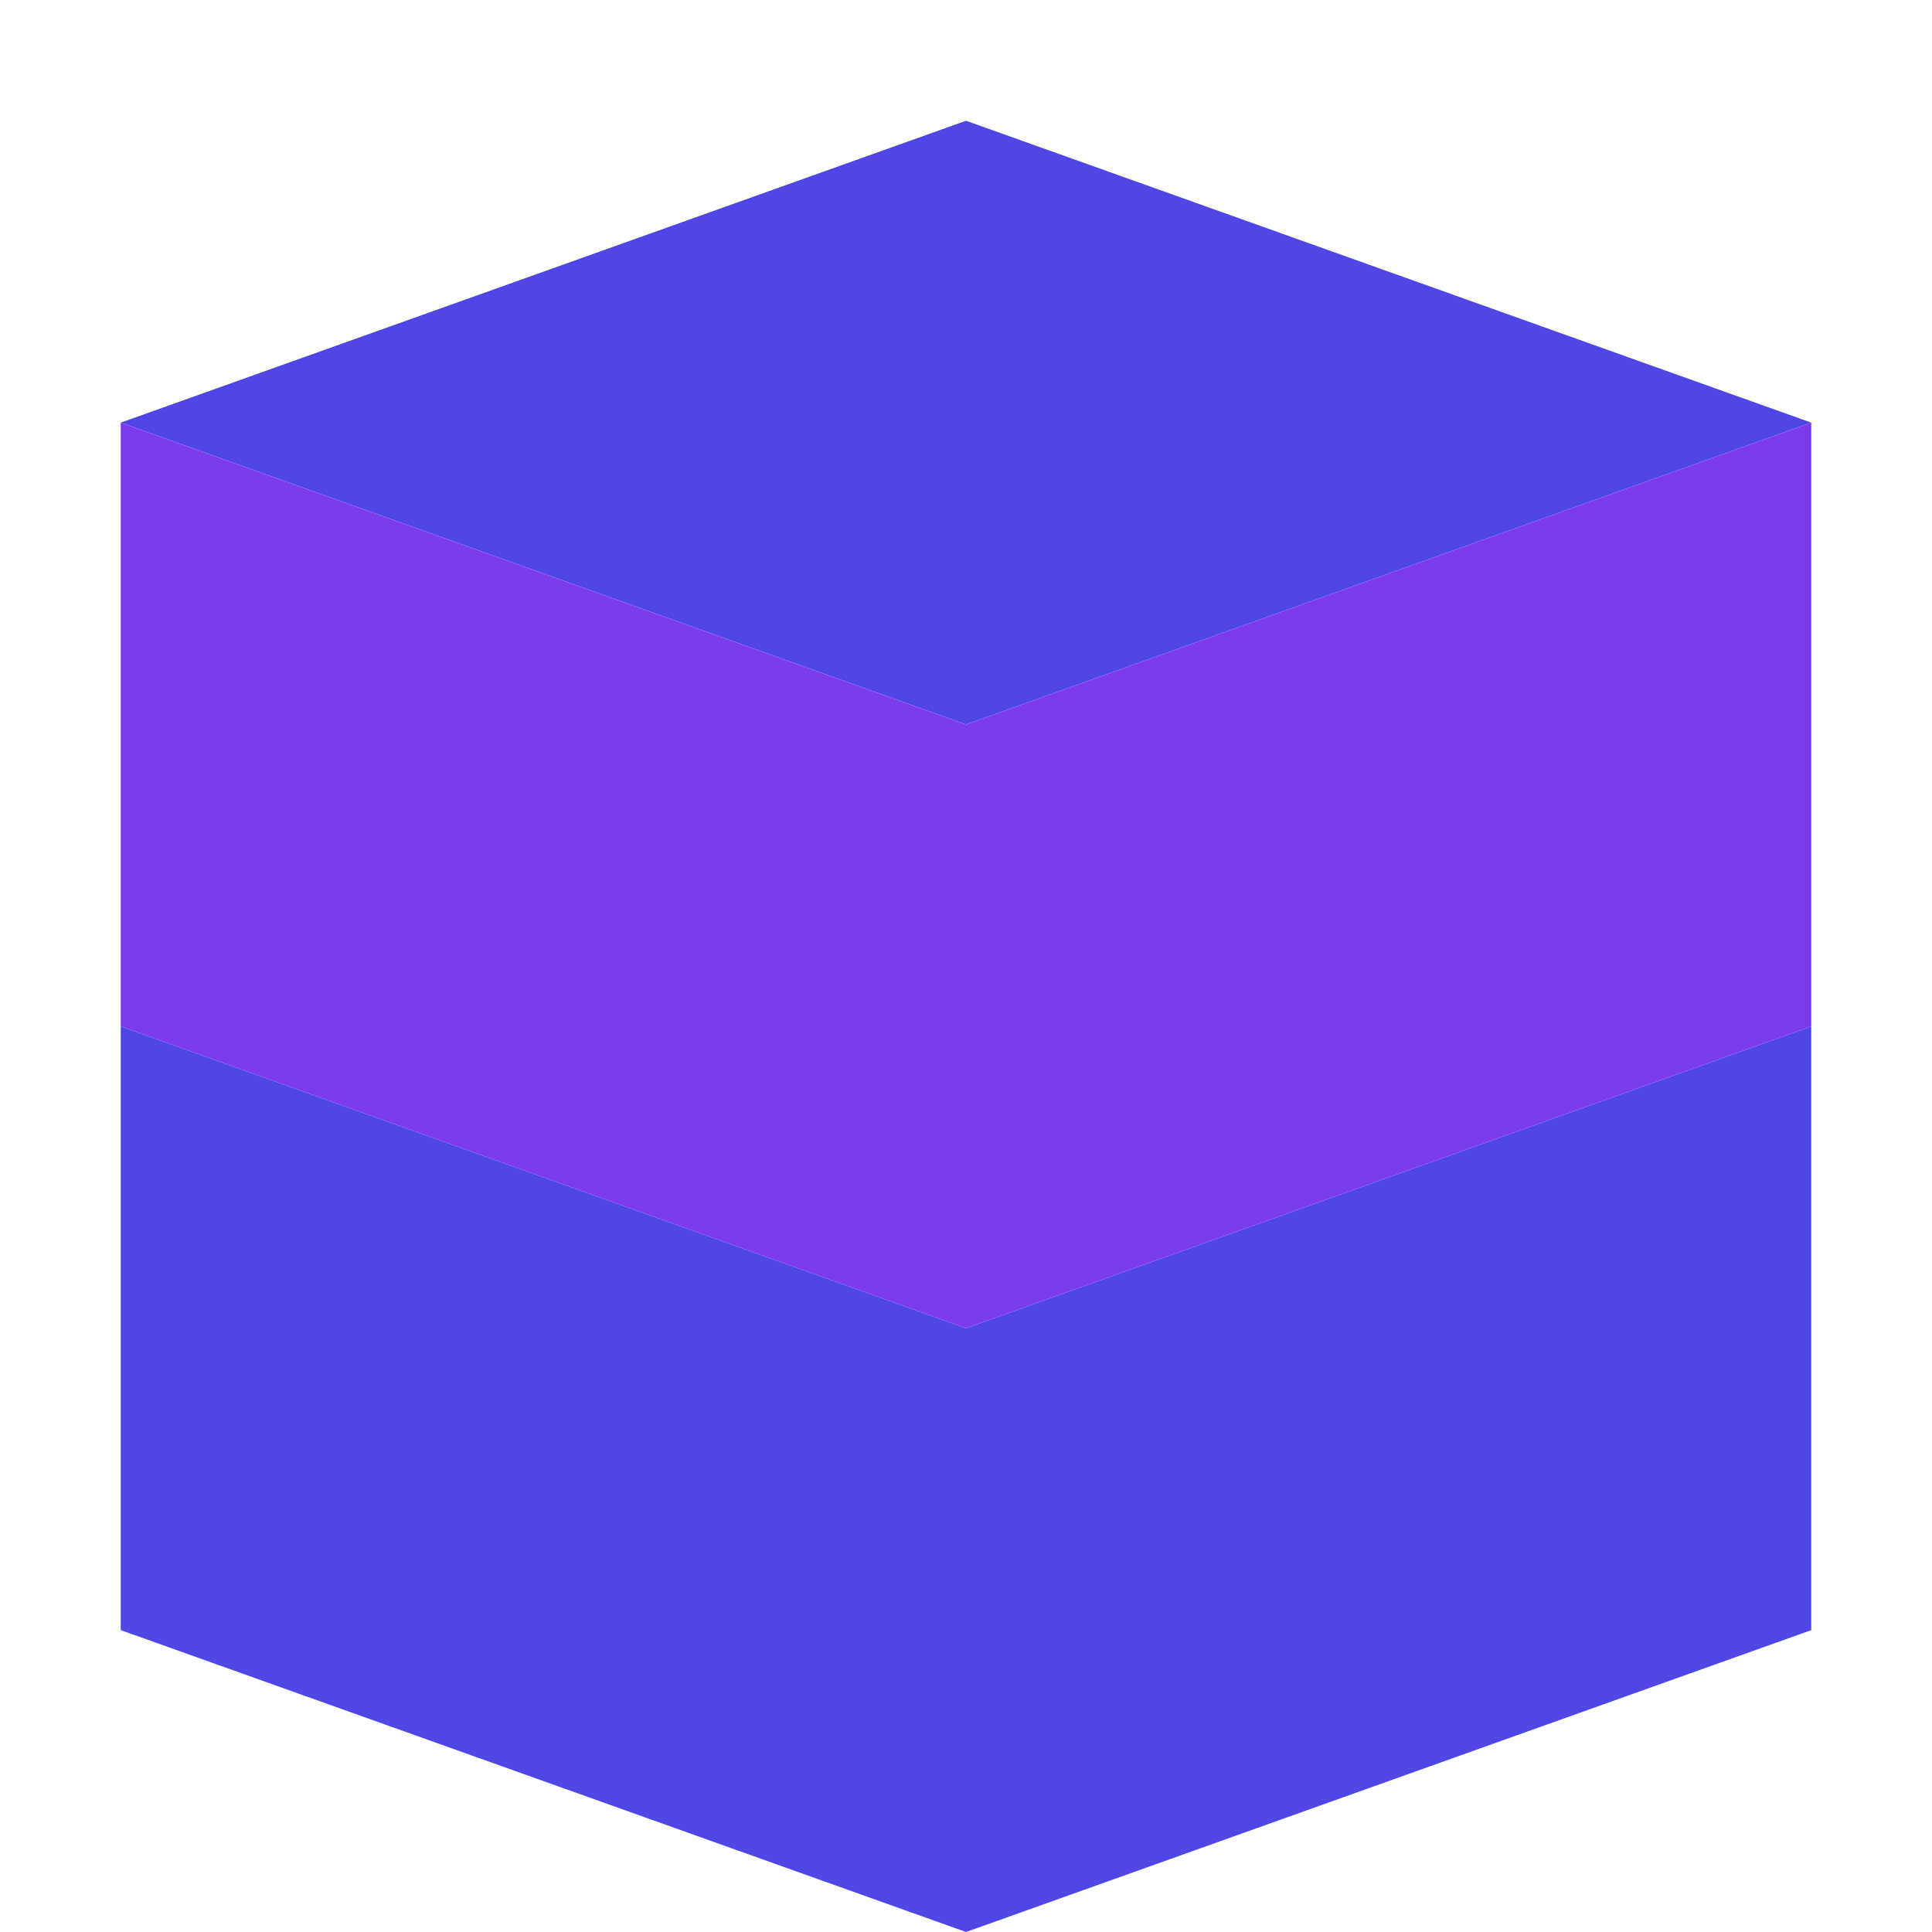
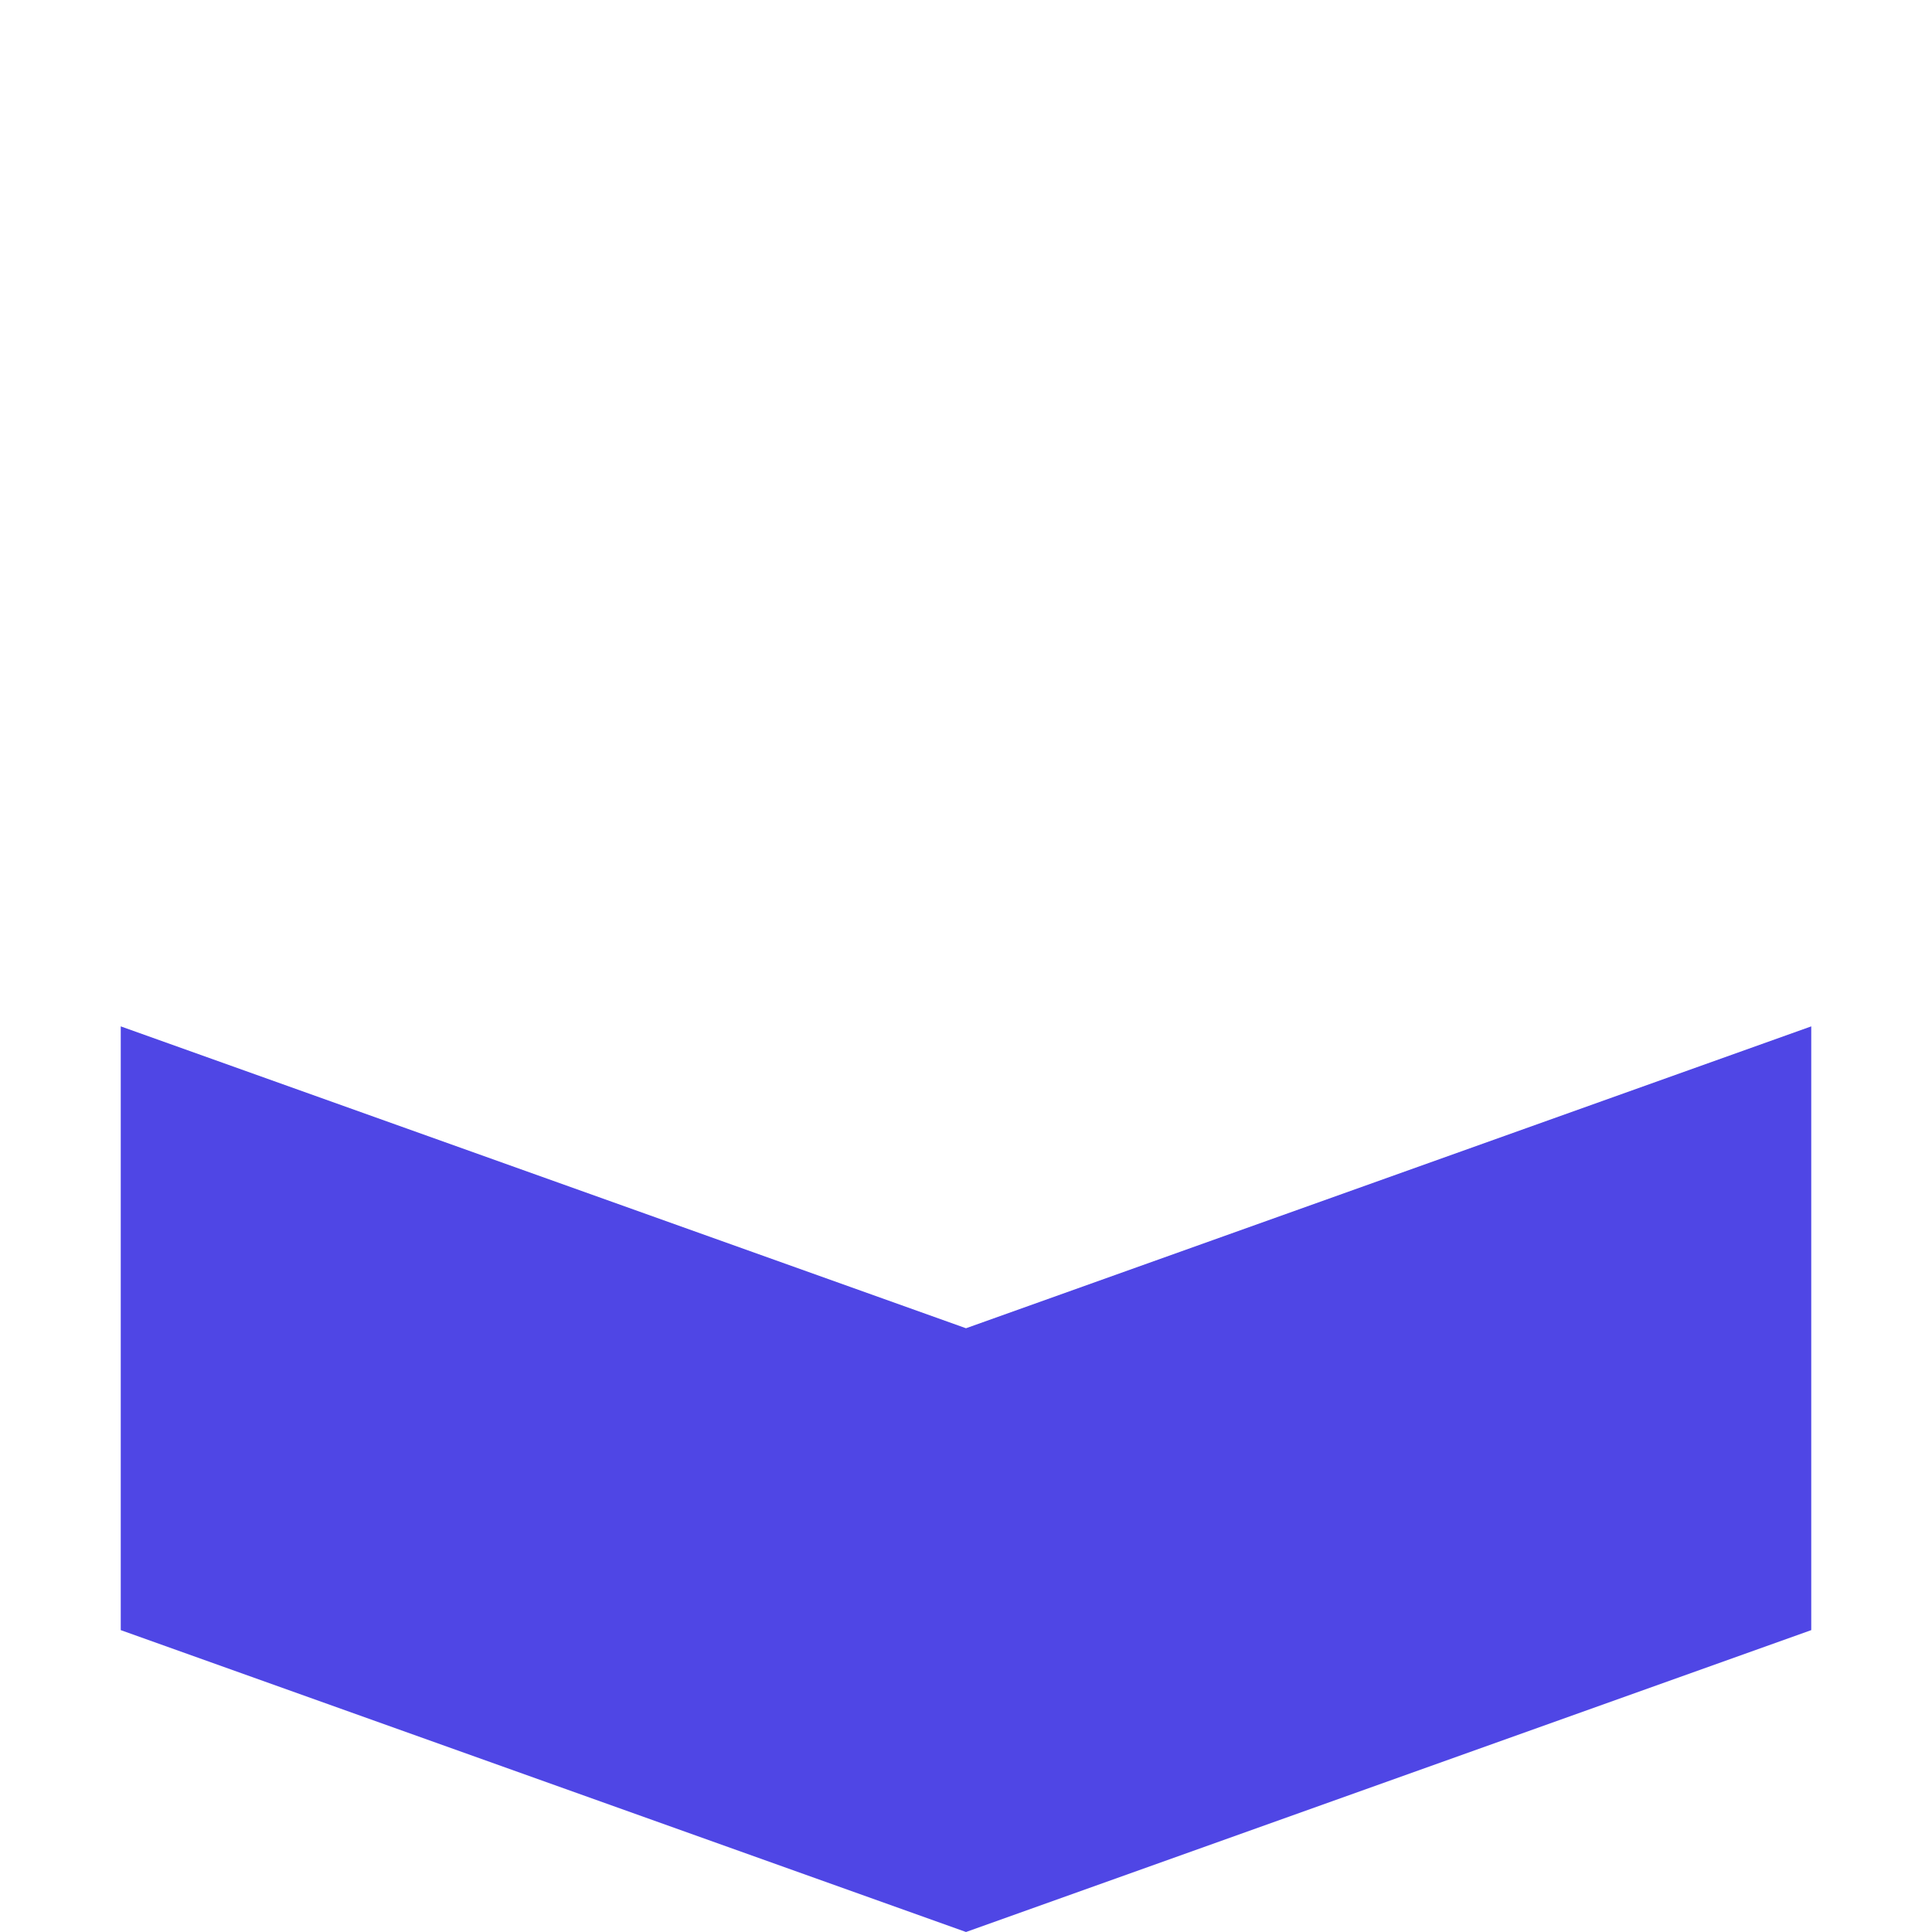
<svg xmlns="http://www.w3.org/2000/svg" width="32" height="32" viewBox="0 0 32 32" fill="none">
-   <path d="M16 2L2 7L16 12L30 7L16 2Z" fill="#4F46E5" />
-   <path d="M2 17L16 22L30 17V7L16 12L2 7V17Z" fill="#7C3AED" />
  <path d="M2 27L16 32L30 27V17L16 22L2 17V27Z" fill="#4F46E5" />
</svg>